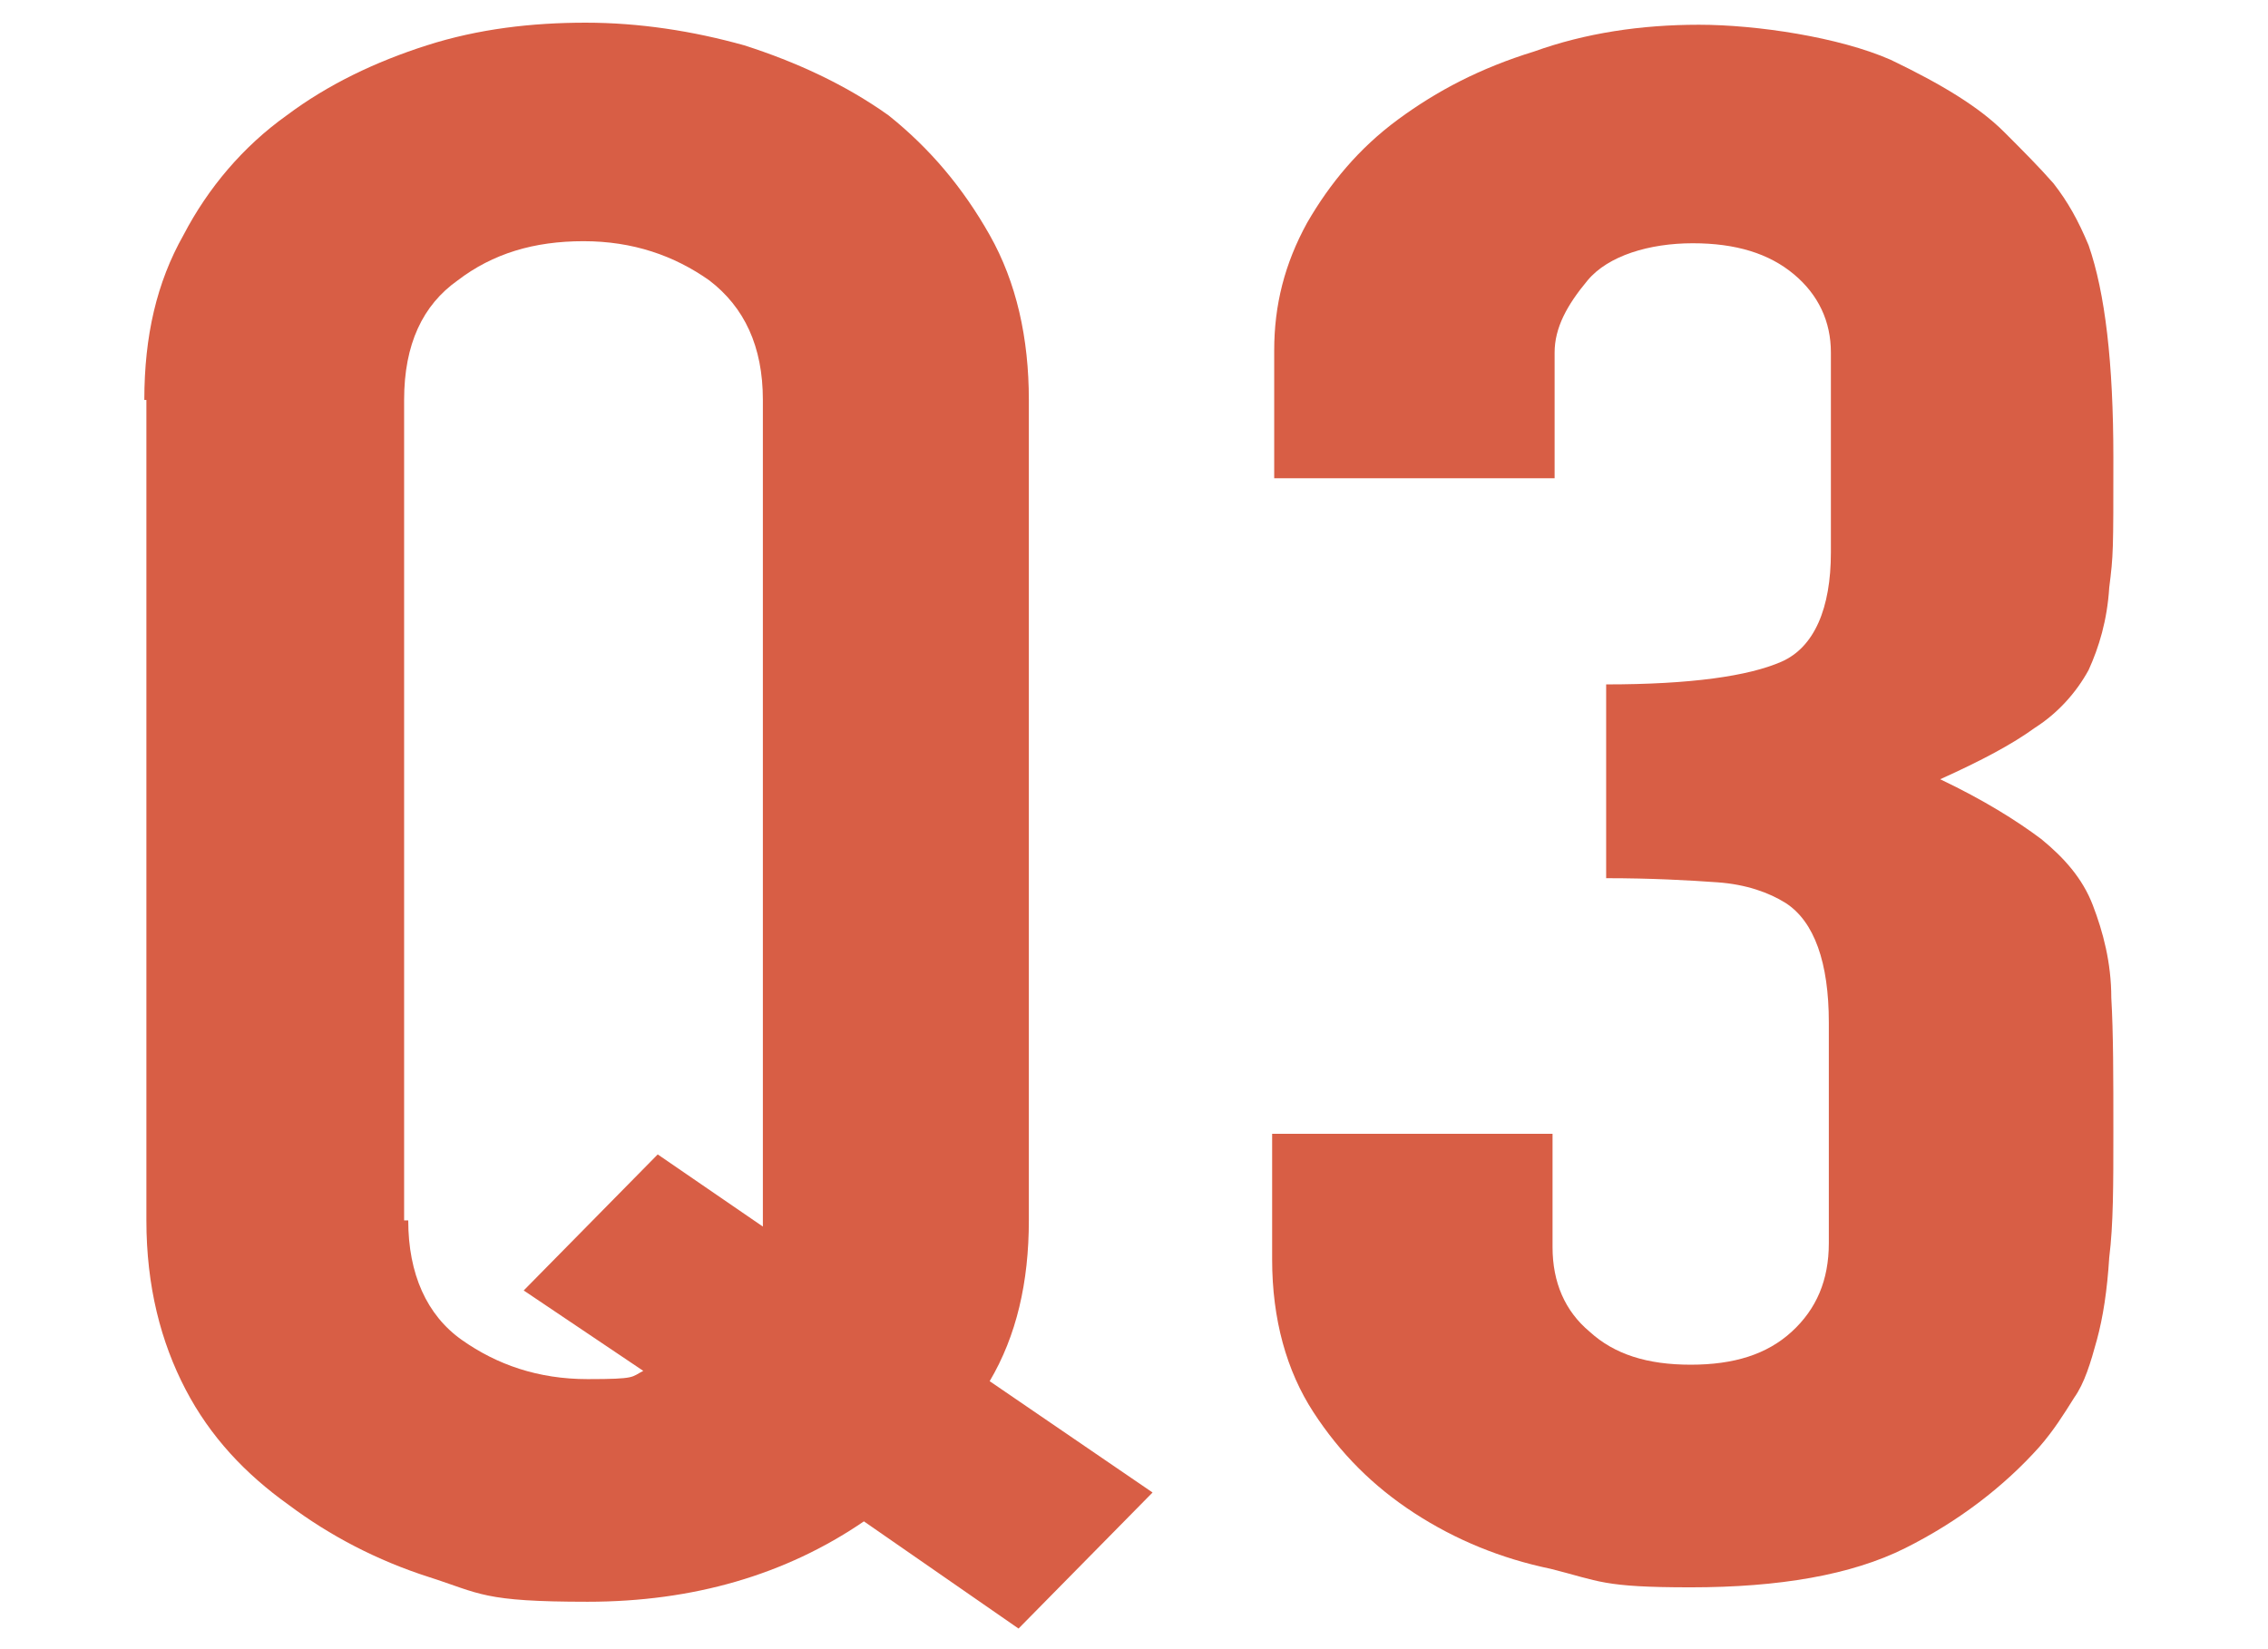
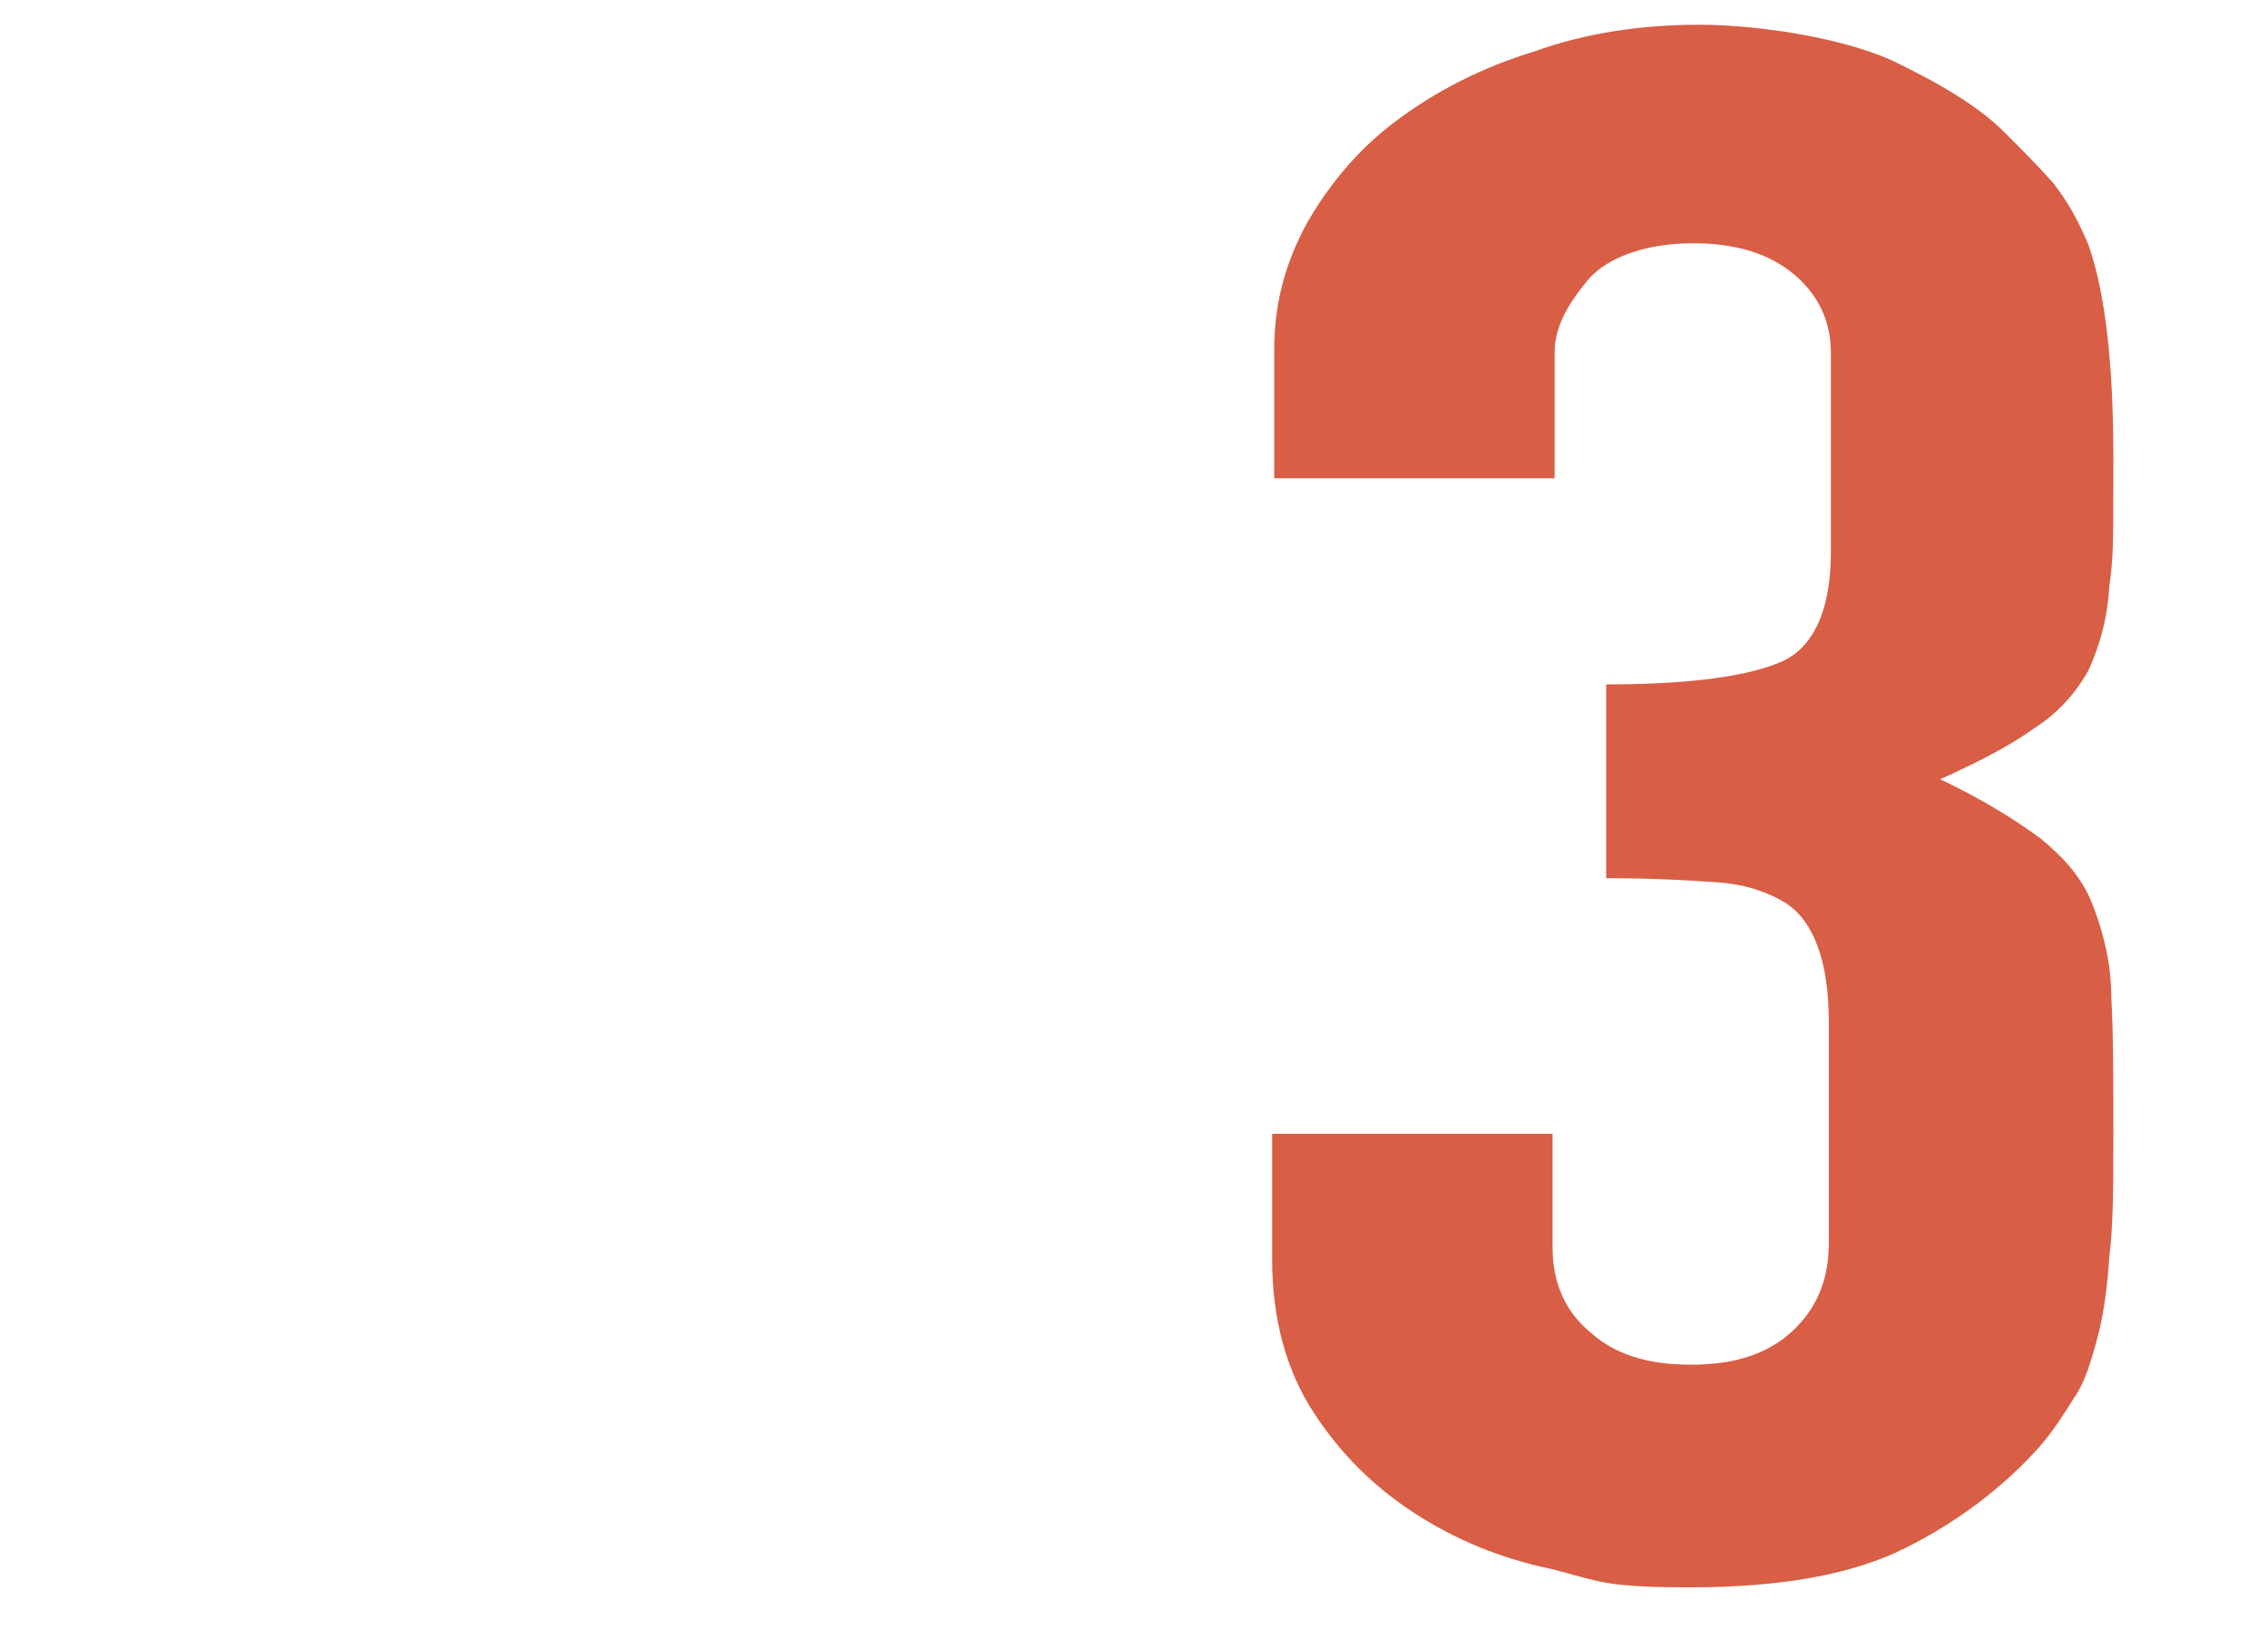
<svg xmlns="http://www.w3.org/2000/svg" version="1.1" viewBox="0 0 110 80">
  <defs>
    <style>
      .cls-1 {
        fill: #d85e45;
      }
    </style>
  </defs>
  <g>
    <g id="_レイヤー_1" data-name="レイヤー_1">
-       <path class="cls-1" d="M7,19.4c0-3.1.6-5.7,1.9-8,1.2-2.3,2.9-4.3,5-5.8,2-1.5,4.3-2.6,6.8-3.4,2.5-.8,5.1-1.1,7.7-1.1s5.2.4,7.7,1.1c2.5.8,4.9,1.9,7,3.4,2,1.6,3.6,3.5,4.9,5.8,1.3,2.3,1.9,5,1.9,8v39.8c0,3-.6,5.6-1.9,7.8l7.9,5.4-6.5,6.6-7.5-5.2c-3.8,2.6-8.3,3.9-13.4,3.9s-5.2-.4-7.7-1.2c-2.5-.8-4.8-2-6.8-3.5-2.1-1.5-3.8-3.3-5-5.6-1.2-2.3-1.9-5-1.9-8.2V19.4h0ZM19.8,59.2c0,2.6.9,4.6,2.6,5.8,1.7,1.2,3.7,1.9,6.1,1.9s2.1-.1,2.7-.4l-5.8-3.9,6.5-6.6,5.1,3.5V19.4c0-2.6-.9-4.5-2.6-5.8-1.7-1.2-3.7-1.9-6.1-1.9s-4.4.6-6.1,1.9c-1.7,1.2-2.6,3.1-2.6,5.8v39.8h0Z" />
      <path class="cls-1" d="M77.9,33.2c4.1,0,6.9-.4,8.5-1.1s2.4-2.6,2.4-5.3v-9.7c0-1.5-.6-2.8-1.8-3.8-1.2-1-2.8-1.5-4.9-1.5s-4.1.6-5.1,1.8c-1,1.2-1.6,2.3-1.6,3.5v6.1h-13.6v-6.2c0-2.2.5-4.2,1.6-6.2,1.1-1.9,2.5-3.6,4.4-5,1.9-1.4,4-2.5,6.6-3.3,2.5-.9,5.2-1.3,8-1.3s6.8.6,9.3,1.7c2.5,1.2,4.3,2.3,5.5,3.5.9.9,1.7,1.7,2.4,2.5.7.9,1.2,1.8,1.7,3,.8,2.3,1.2,5.7,1.2,10.3s0,4.7-.2,6.3c-.1,1.6-.5,2.9-1,4-.6,1.1-1.5,2.1-2.6,2.8-1.1.8-2.6,1.6-4.6,2.5,2.1,1,3.7,2,4.9,2.9,1.1.9,2,1.9,2.5,3.2.5,1.3.9,2.8.9,4.5.1,1.7.1,3.9.1,6.5s0,4.5-.2,6.1c-.1,1.6-.3,2.9-.6,4-.3,1.1-.6,2.1-1.1,2.8-.5.8-1,1.6-1.7,2.4-1.7,1.9-3.9,3.6-6.5,4.9-2.6,1.3-6.1,1.9-10.4,1.9s-4.4-.3-6.8-.9c-2.4-.5-4.6-1.4-6.6-2.7-2-1.3-3.6-2.9-4.9-4.9-1.3-2-2-4.5-2-7.4v-6.1h13.6v5.5c0,1.7.6,3.1,1.8,4.1,1.2,1.1,2.8,1.6,4.9,1.6s3.7-.5,4.9-1.6c1.2-1.1,1.8-2.5,1.8-4.3v-10.7c0-2.9-.7-4.9-2.1-5.8-.8-.5-1.9-.9-3.3-1-1.4-.1-3.2-.2-5.4-.2v-9.4h0Z" />
    </g>
  </g>
</svg>